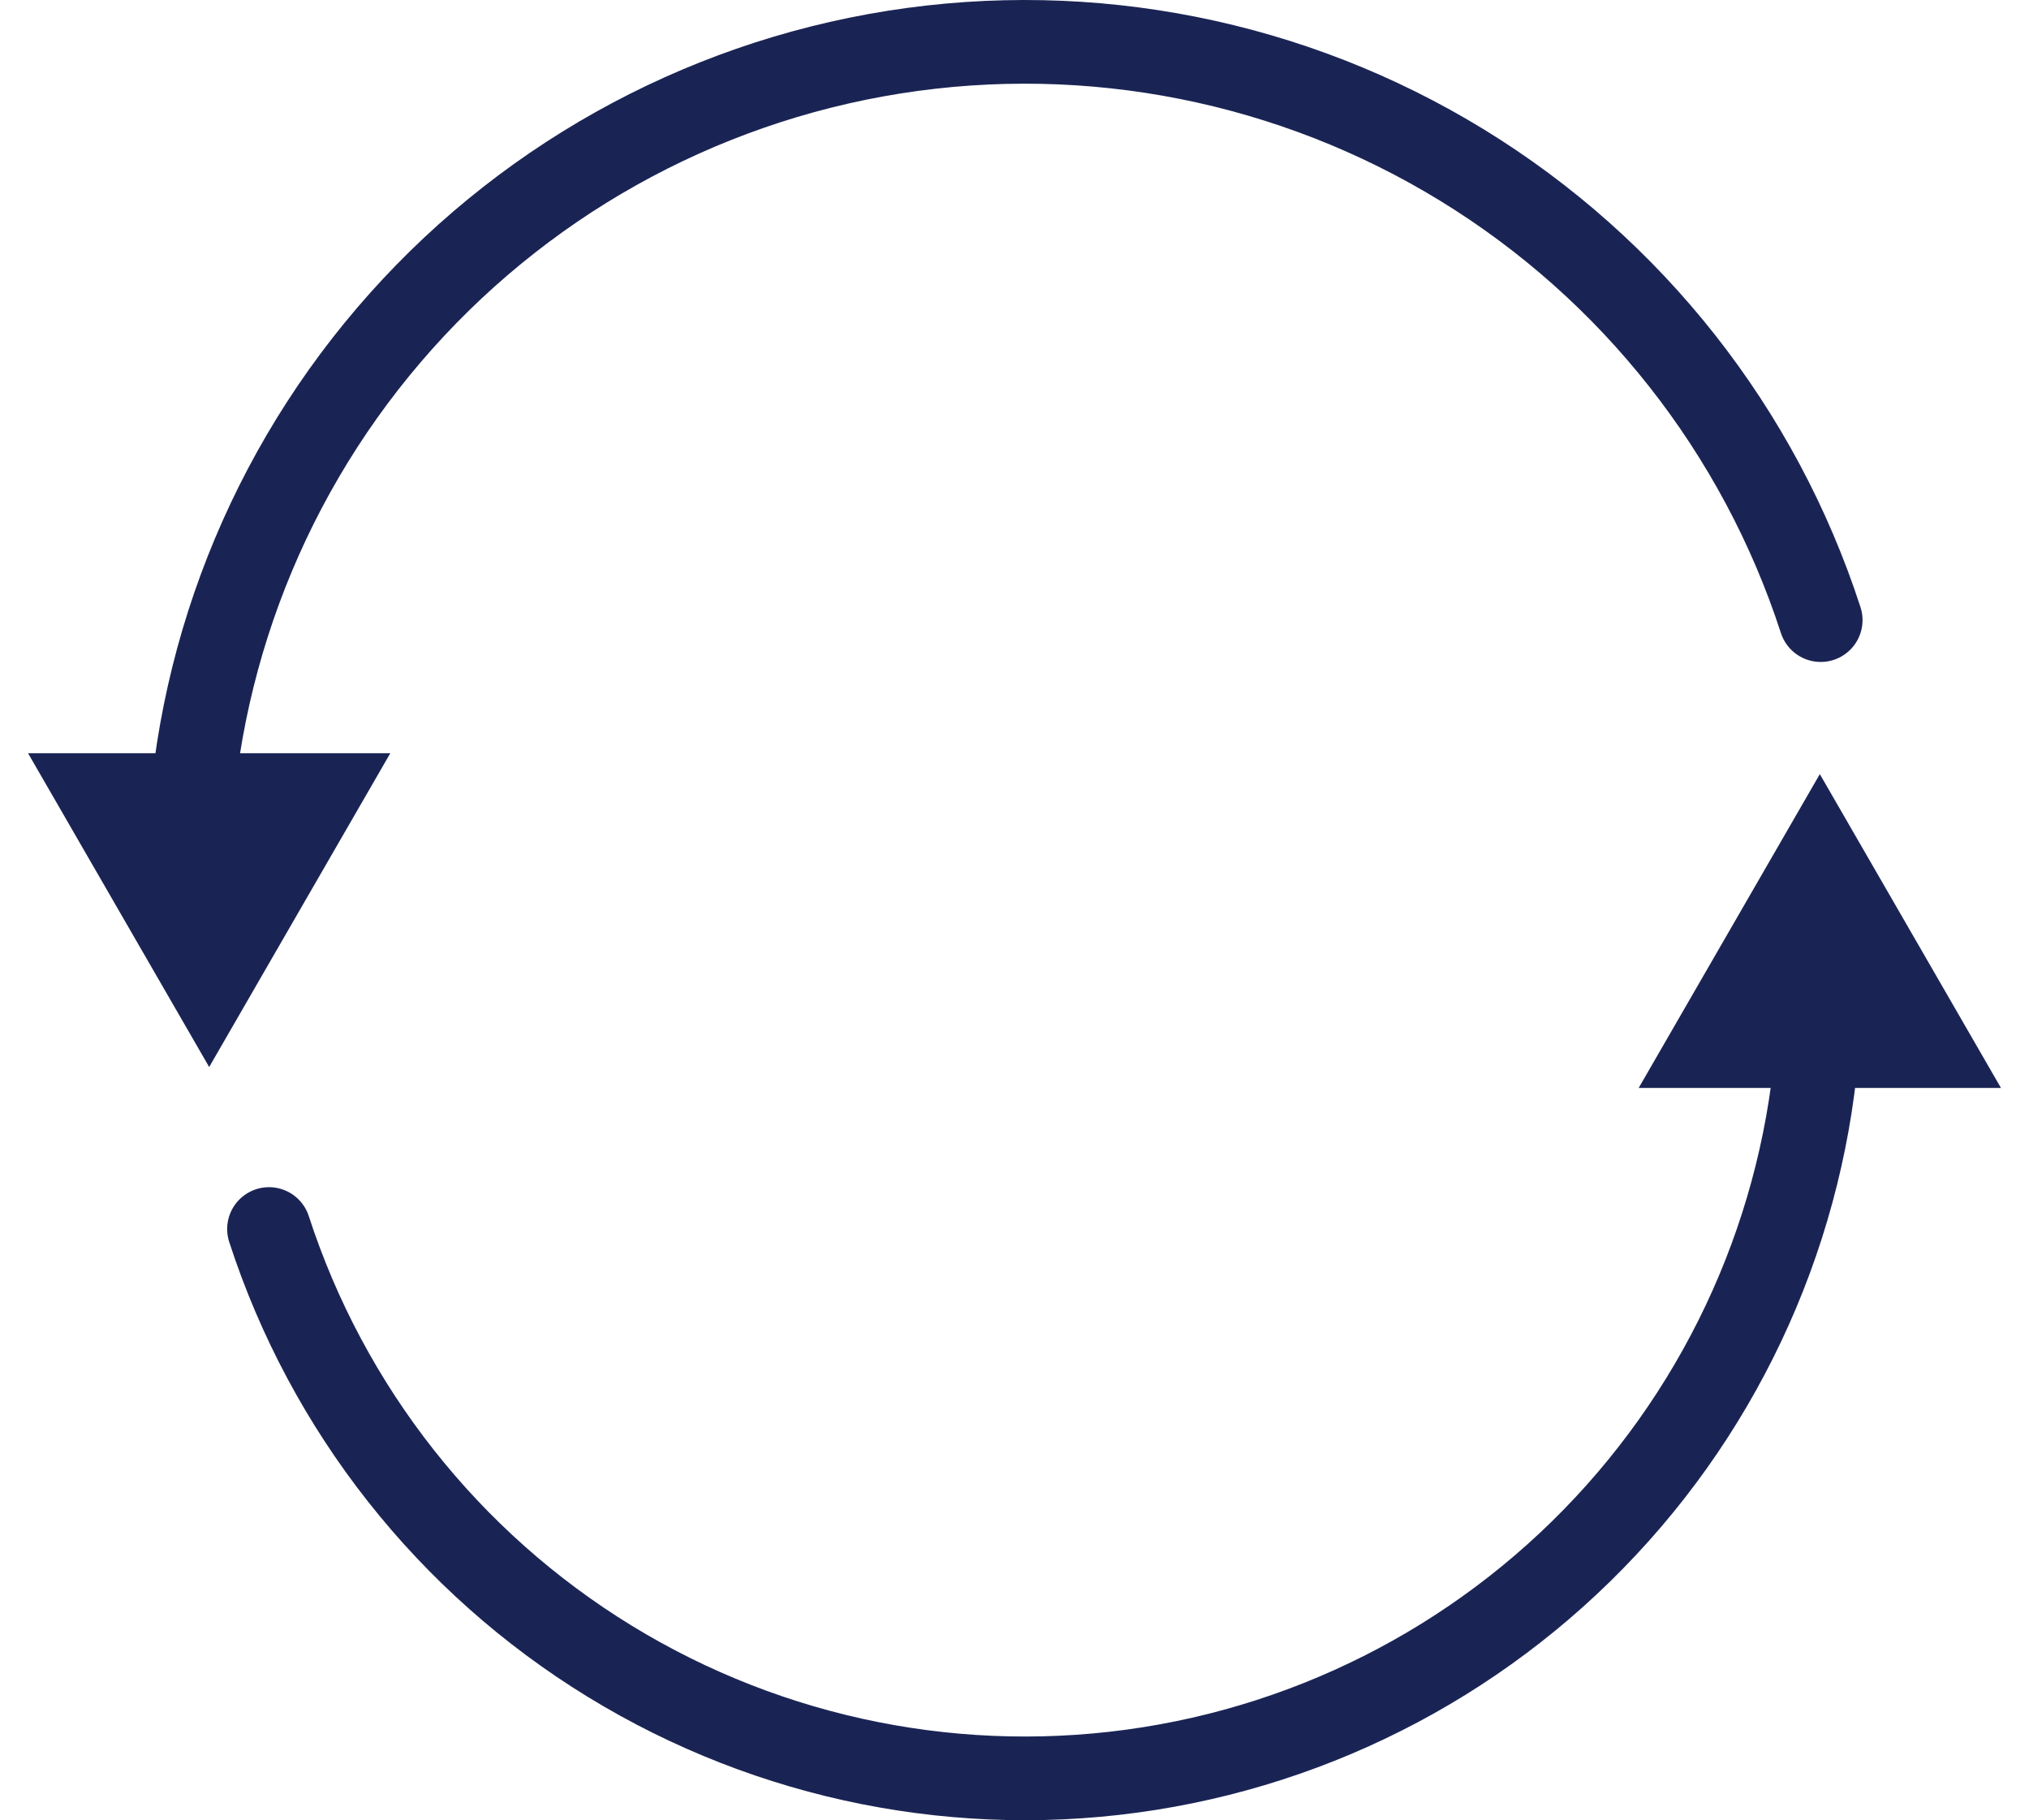
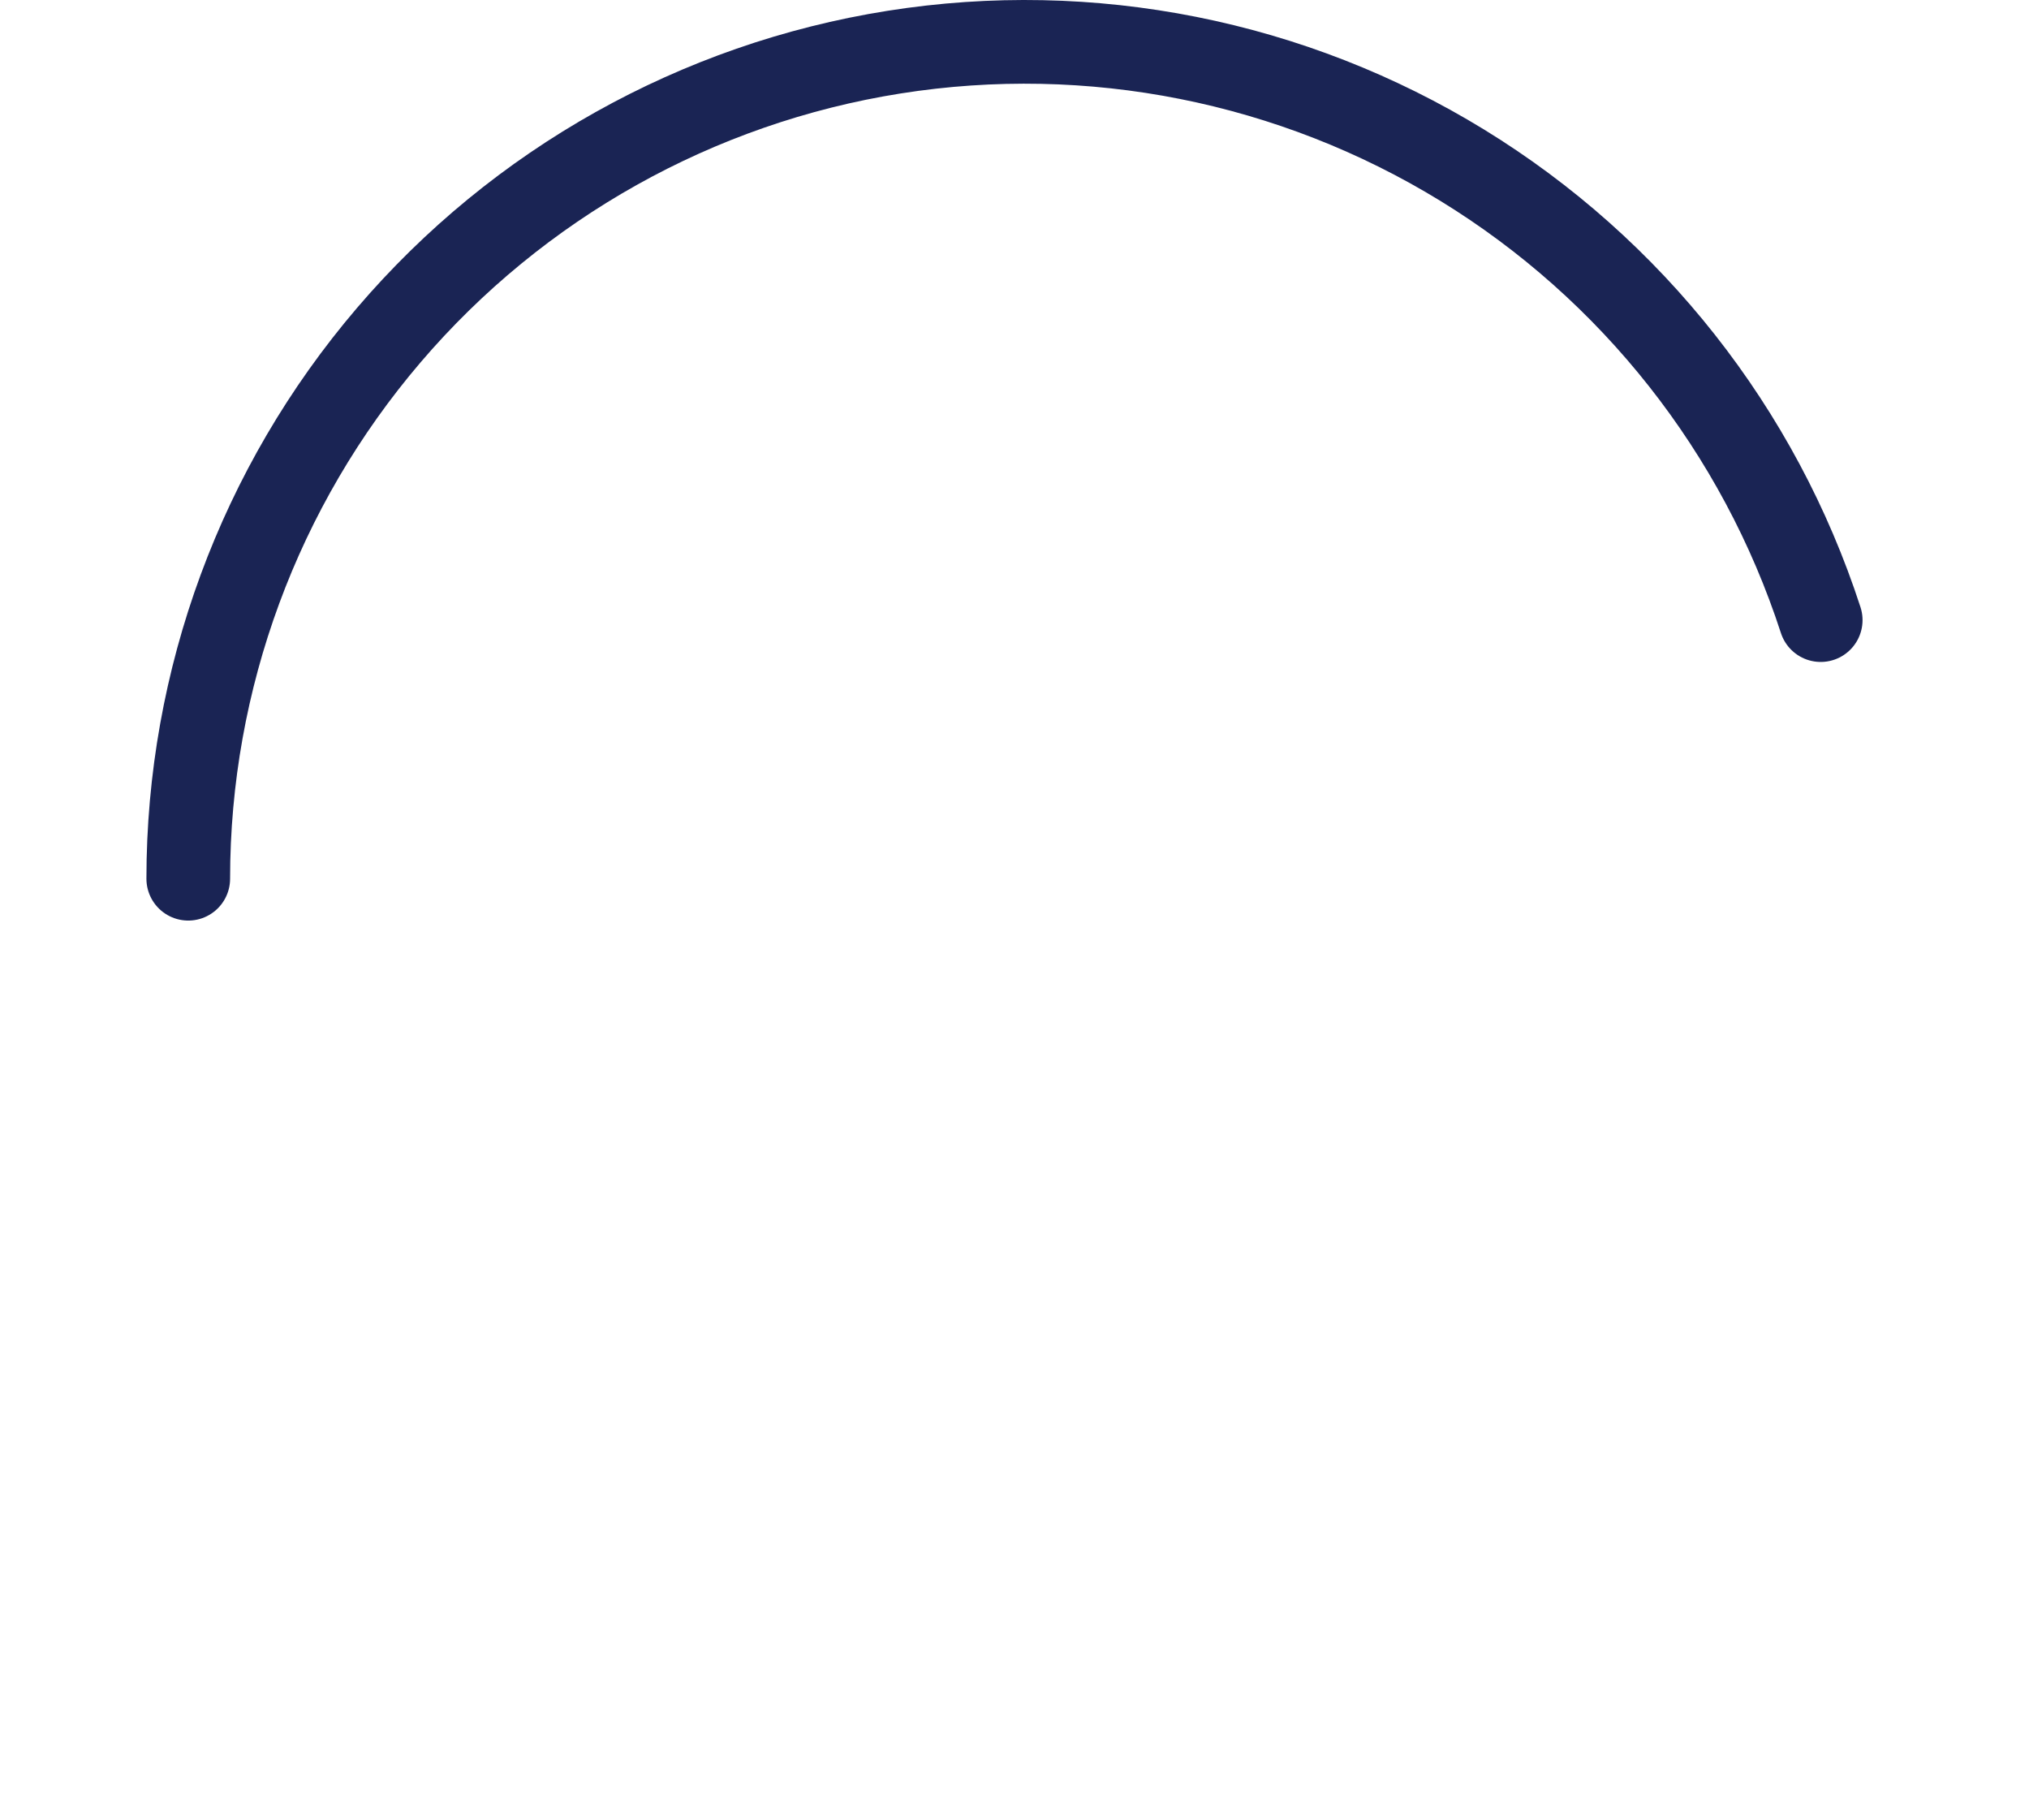
<svg xmlns="http://www.w3.org/2000/svg" width="97" height="87" viewBox="0 0 97 87" fill="none">
-   <path d="M87 47C87 56.048 83.772 64.799 77.895 71.679C72.019 78.559 63.881 83.117 54.944 84.532C46.008 85.948 36.86 84.128 29.145 79.4C21.43 74.673 15.656 67.348 12.86 58.743" stroke="#1A2454" stroke-width="4" stroke-linecap="round" />
  <path d="M9 42C9 32.476 12.398 23.264 18.584 16.022C24.769 8.78 33.336 3.982 42.743 2.492C52.15 1.003 61.779 2.918 69.9 7.894C78.021 12.871 84.099 20.581 87.042 29.639" stroke="#1A2454" stroke-width="4" stroke-linecap="round" />
-   <path d="M87 37L95.66 52H78.34L87 37Z" fill="#1A2454" />
-   <path d="M10 51L1.34 36L18.66 36L10 51Z" fill="#1A2454" />
</svg>